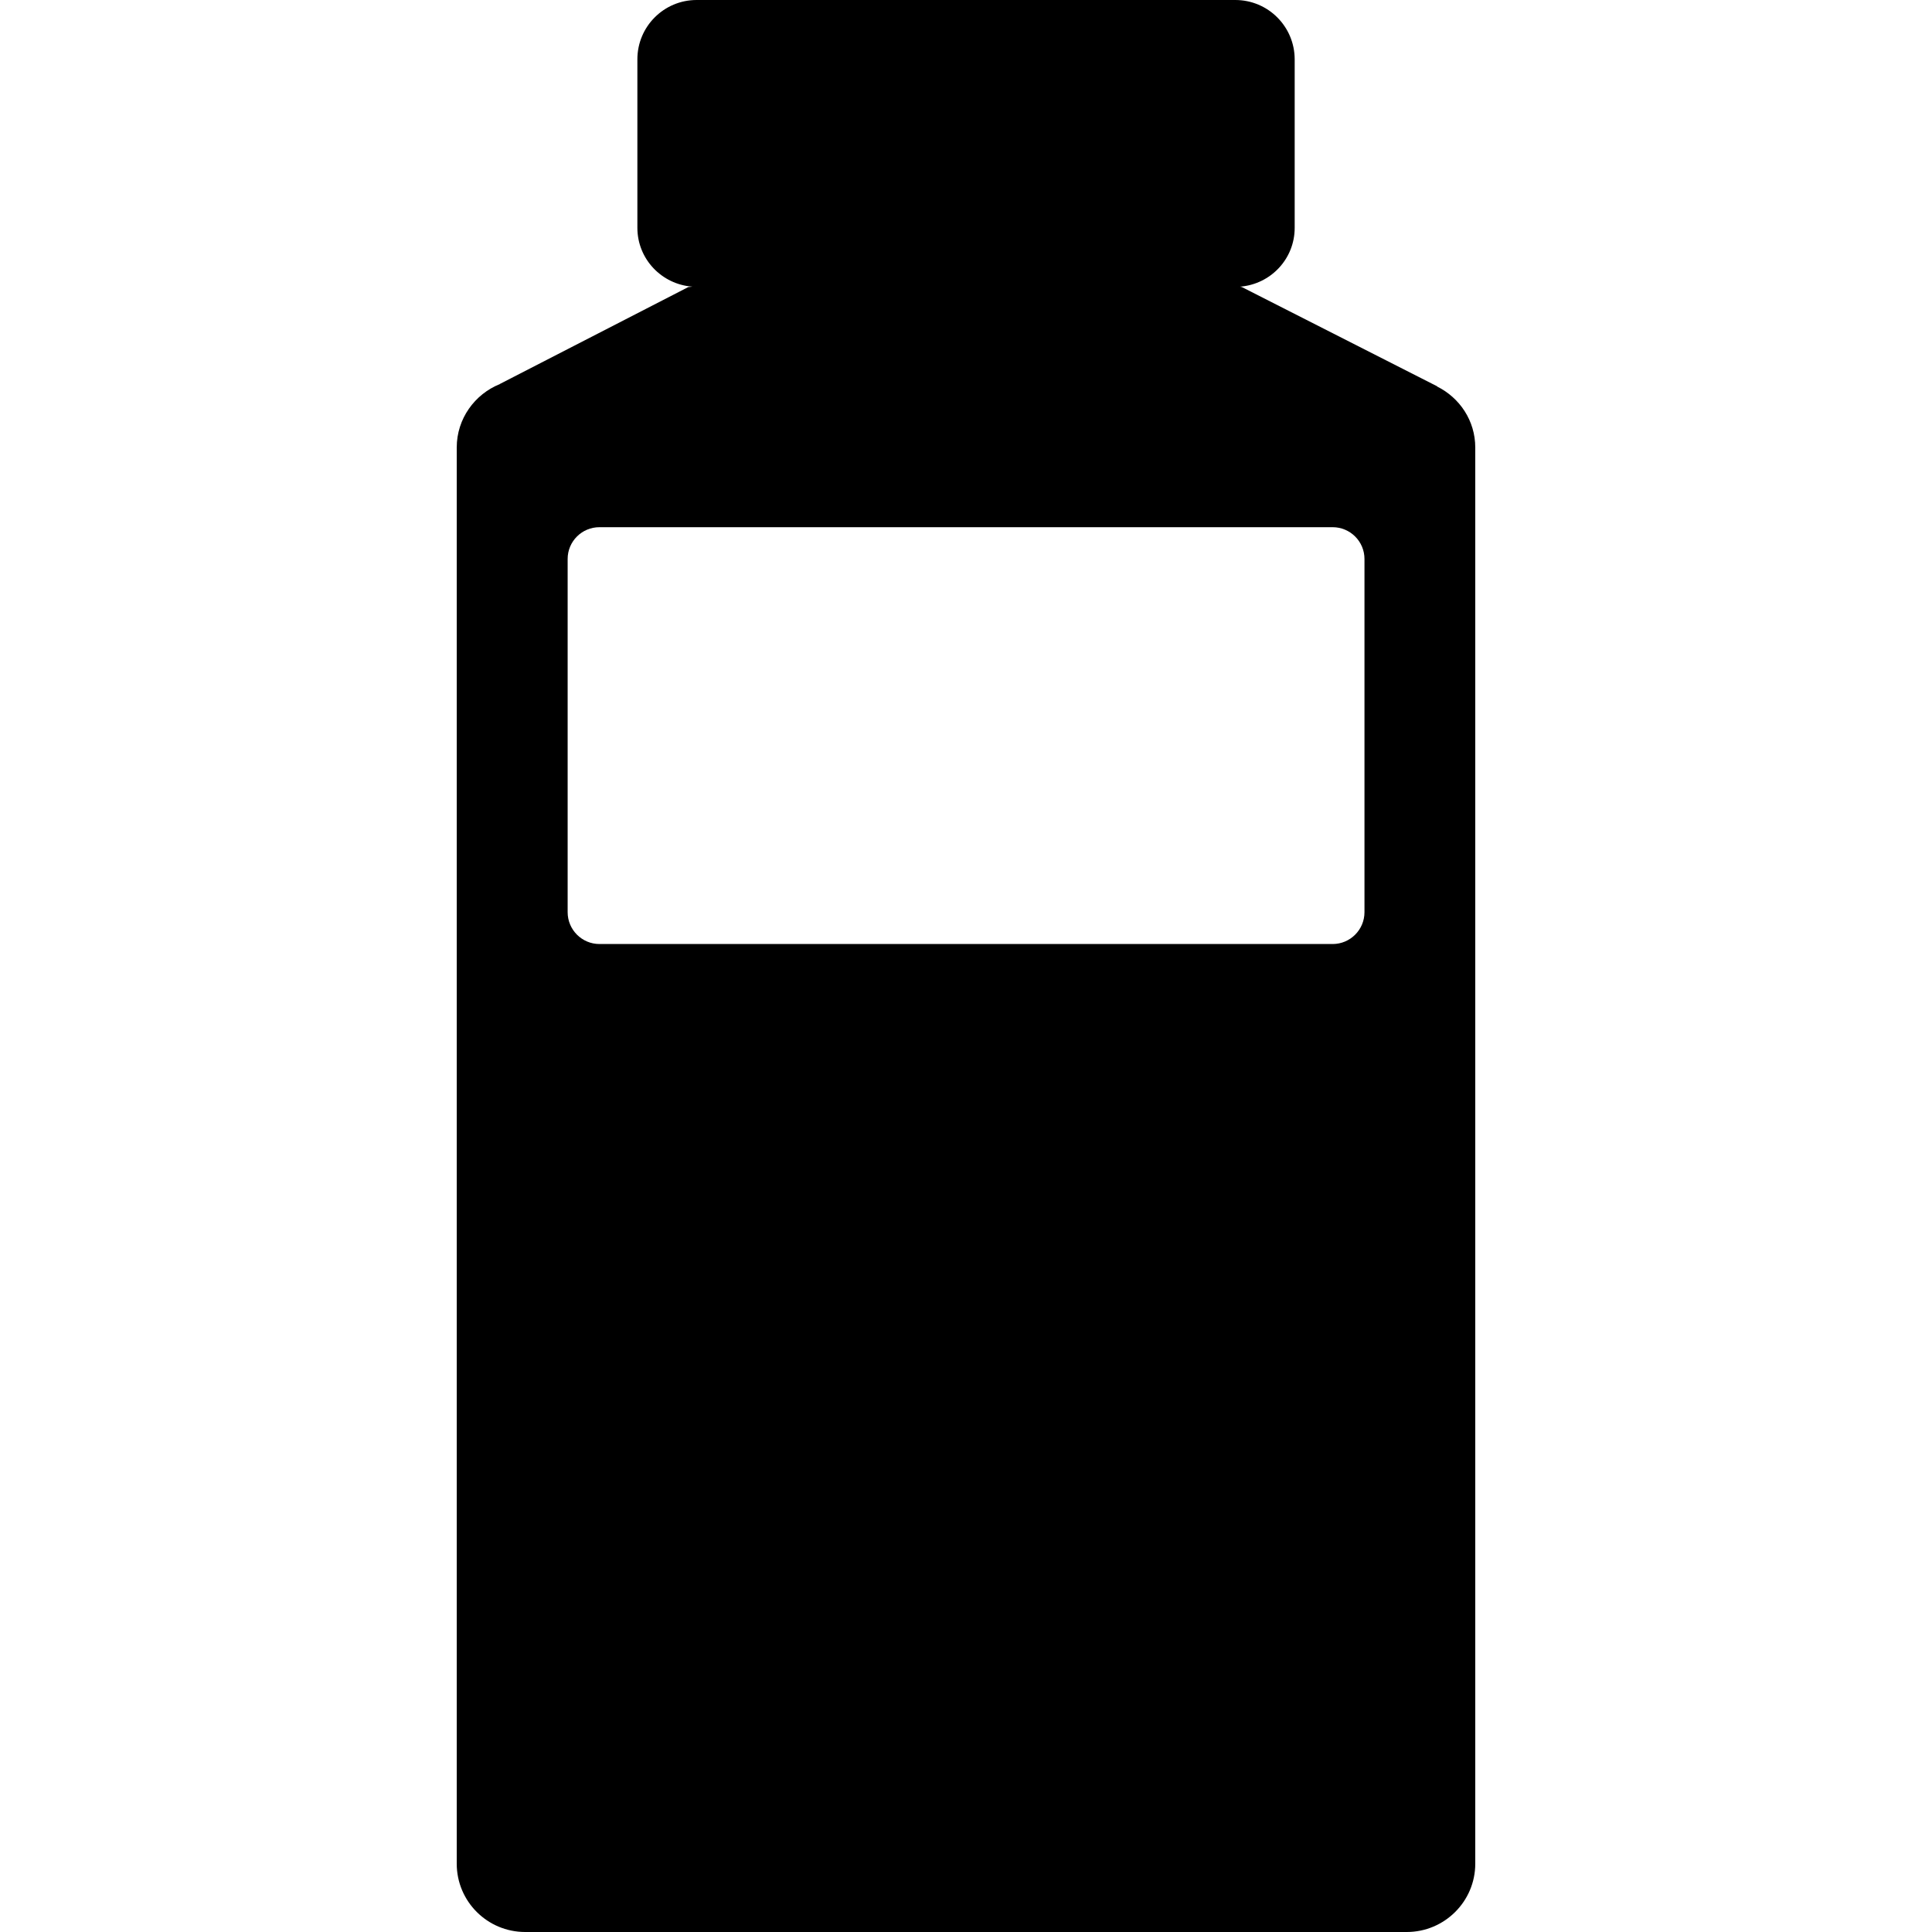
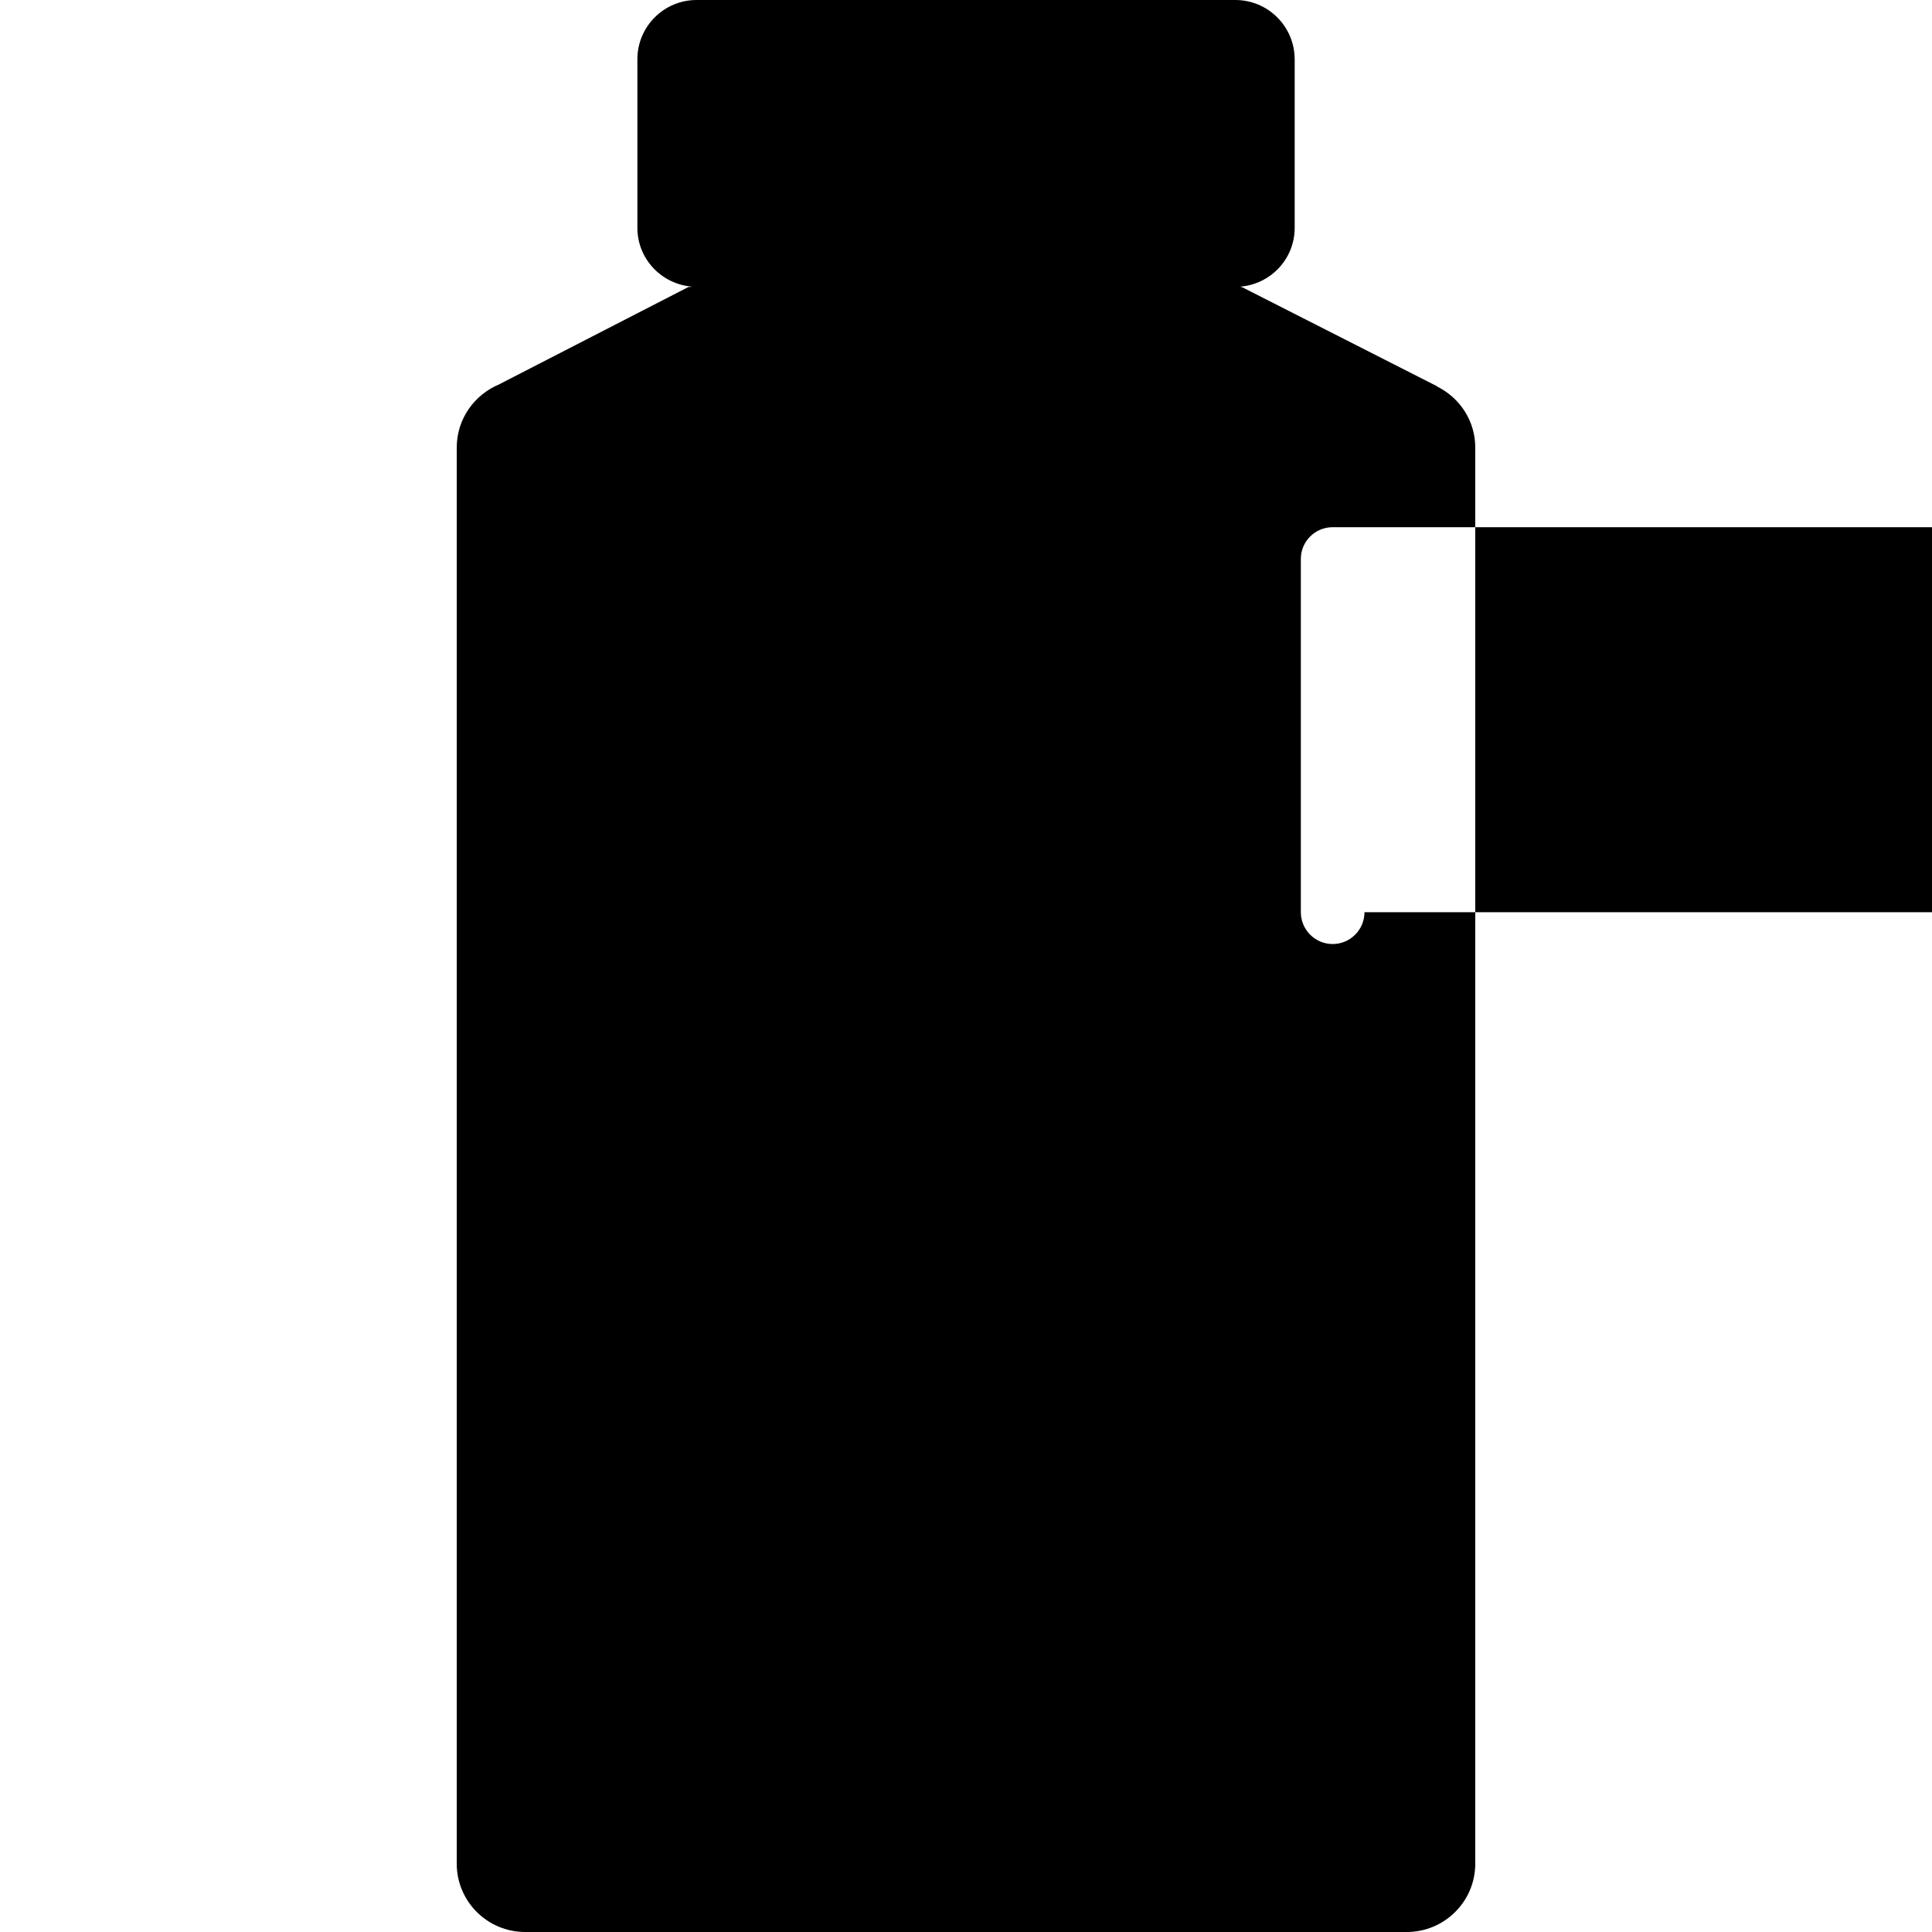
<svg xmlns="http://www.w3.org/2000/svg" version="1.1" id="Layer_1" x="0px" y="0px" width="32px" height="32px" viewBox="0 0 32 32" enable-background="new 0 0 32 32" xml:space="preserve">
-   <path d="M23.803,6.402L23.807,6.4l-3.237-1.645l-0.03-0.007c0.505-0.04,0.904-0.458,0.904-0.974V0.982C21.443,0.44,21.004,0,20.46,0  h-8.922c-0.542,0-0.981,0.44-0.981,0.982v2.791c0,0.519,0.404,0.938,0.912,0.975L11.4,4.755L8.277,6.361l0.001,0.001  C7.862,6.53,7.565,6.936,7.565,7.412v23.457C7.565,31.494,8.073,32,8.699,32H23.3c0.625,0,1.135-0.506,1.135-1.131V7.412  C24.435,6.967,24.176,6.587,23.803,6.402z M22.6,15.109c0,0.29-0.236,0.527-0.527,0.527H9.929c-0.291,0-0.527-0.237-0.527-0.527  V9.258c0-0.291,0.236-0.526,0.527-0.526h12.144c0.291,0,0.527,0.236,0.527,0.526V15.109z" />
+   <path d="M23.803,6.402L23.807,6.4l-3.237-1.645l-0.03-0.007c0.505-0.04,0.904-0.458,0.904-0.974V0.982C21.443,0.44,21.004,0,20.46,0  h-8.922c-0.542,0-0.981,0.44-0.981,0.982v2.791c0,0.519,0.404,0.938,0.912,0.975L11.4,4.755L8.277,6.361l0.001,0.001  C7.862,6.53,7.565,6.936,7.565,7.412v23.457C7.565,31.494,8.073,32,8.699,32H23.3c0.625,0,1.135-0.506,1.135-1.131V7.412  C24.435,6.967,24.176,6.587,23.803,6.402z M22.6,15.109c0,0.29-0.236,0.527-0.527,0.527c-0.291,0-0.527-0.237-0.527-0.527  V9.258c0-0.291,0.236-0.526,0.527-0.526h12.144c0.291,0,0.527,0.236,0.527,0.526V15.109z" />
</svg>